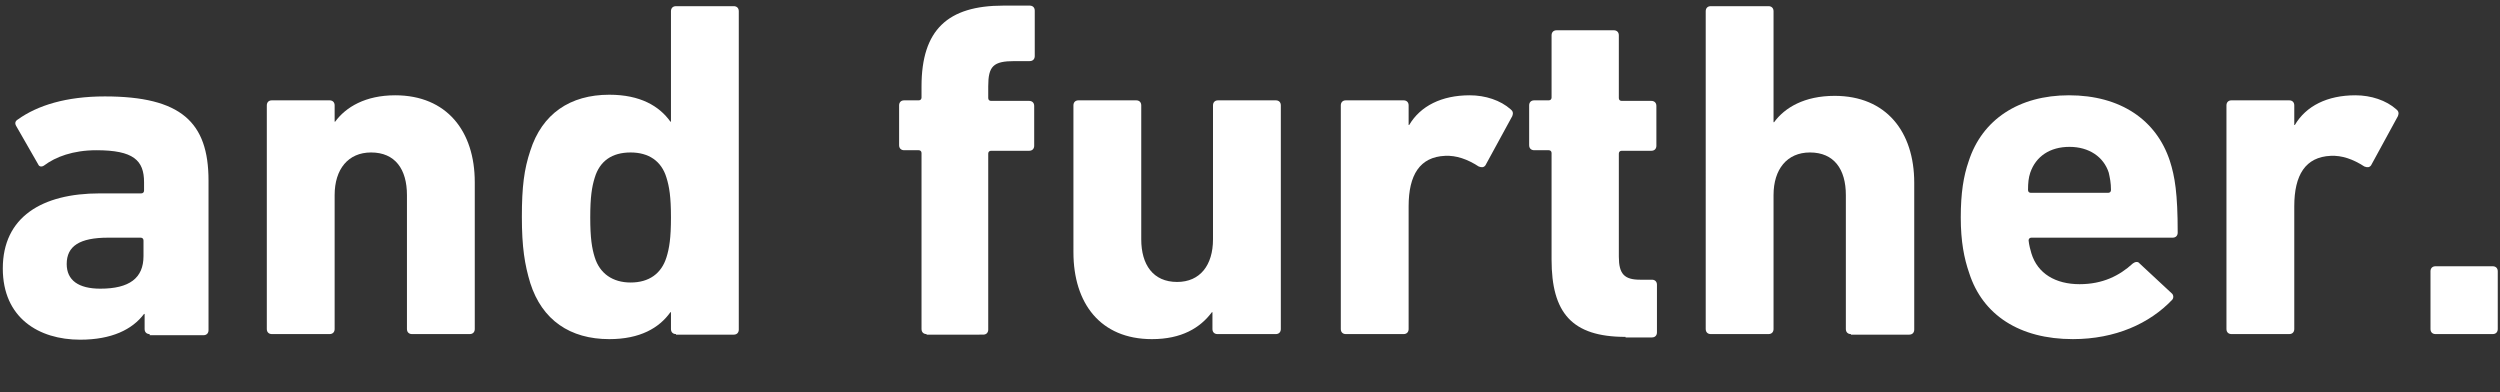
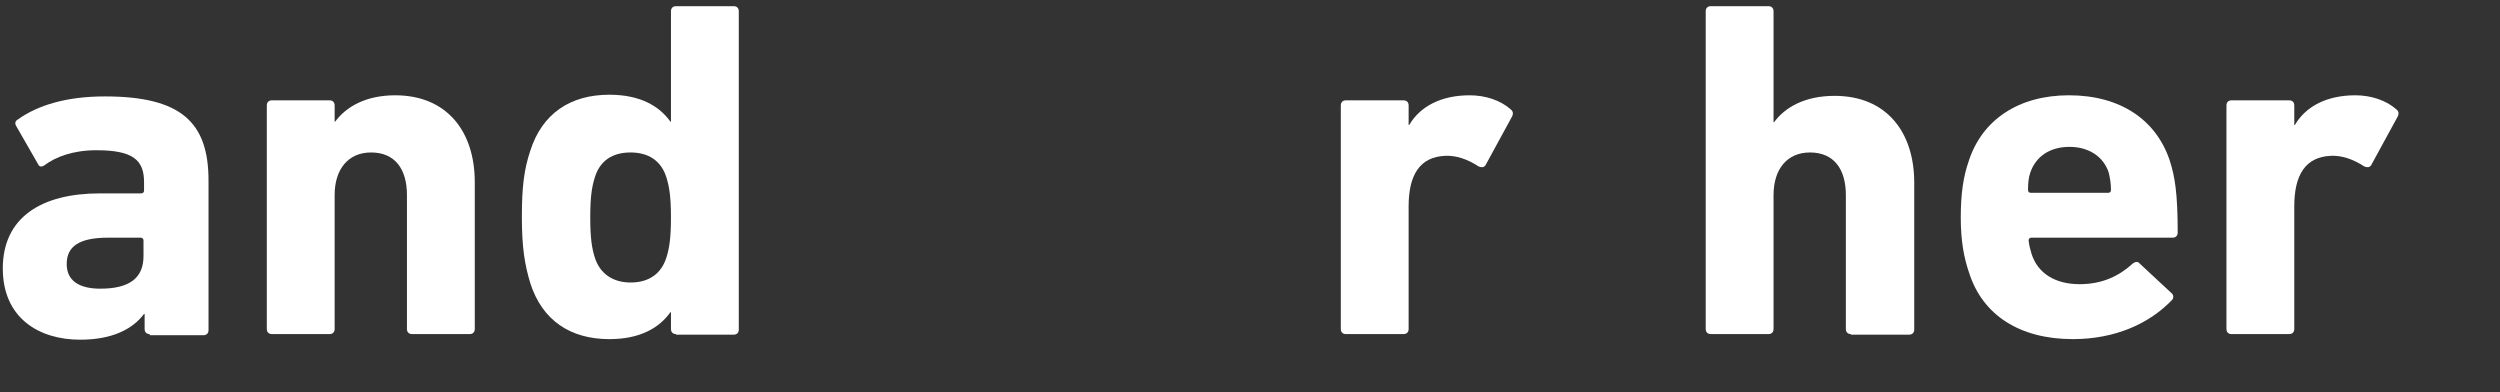
<svg xmlns="http://www.w3.org/2000/svg" version="1.1" x="0px" y="0px" viewBox="0 0 446 70" style="enable-background:new 0 0 446 70;" xml:space="preserve">
  <rect x="0" y="0" width="446" height="70" fill="#333333" stroke="none" />
  <style type="text/css">
	.st0{fill:#FFFFFF;}
</style>
  <path class="st0" d="M26.7,59.6c-0.5,0-0.9-0.3-0.9-0.9V56h-0.1c-2.1,2.8-5.8,4.6-11.4,4.6c-7.4,0-13.8-3.9-13.8-12.7  c0-9.2,7-13.4,17.3-13.4h7.4c0.3,0,0.5-0.2,0.5-0.5v-1.5c0-3.9-1.9-5.7-8.5-5.7c-4.2,0-7.3,1.2-9.3,2.7c-0.4,0.3-0.9,0.3-1.1-0.2  l-3.9-6.8c-0.3-0.5-0.2-0.9,0.3-1.2c3.5-2.5,8.6-4.1,15.5-4.1c13.6,0,18.5,4.6,18.5,15v26.7c0,0.5-0.3,0.9-0.9,0.9H26.7z   M25.6,45.7v-2.8c0-0.3-0.2-0.5-0.5-0.5h-5.8c-5.1,0-7.4,1.5-7.4,4.7c0,2.9,2.1,4.4,6,4.4C23.1,51.5,25.6,49.6,25.6,45.7z" />
  <path class="st0" d="M73.5,59.6c-0.5,0-0.9-0.3-0.9-0.9V34.8c0-4.6-2.1-7.6-6.4-7.6c-4.1,0-6.5,3-6.5,7.6v23.9  c0,0.5-0.3,0.9-0.9,0.9H48.5c-0.5,0-0.9-0.3-0.9-0.9V18.8c0-0.5,0.3-0.9,0.9-0.9h10.3c0.5,0,0.9,0.3,0.9,0.9v2.9h0.1  c1.9-2.6,5.4-4.7,10.7-4.7c9.2,0,14.2,6.4,14.2,15.5v26.2c0,0.5-0.3,0.9-0.9,0.9H73.5z" />
  <path class="st0" d="M120.6,59.6c-0.5,0-0.9-0.3-0.9-0.9v-3h-0.1c-2,2.8-5.4,4.8-10.9,4.8c-7,0-12-3.4-14.1-10  c-1-3.3-1.5-6.4-1.5-11.8c0-5.4,0.4-8.5,1.5-11.8c2.1-6.6,7.1-10,14.1-10c5.5,0,8.9,2,10.9,4.8h0.1V2c0-0.5,0.3-0.9,0.9-0.9h10.3  c0.5,0,0.9,0.3,0.9,0.9v56.8c0,0.5-0.3,0.9-0.9,0.9H120.6z M118.9,45.9c0.5-1.6,0.8-3.4,0.8-7.1c0-3.7-0.3-5.5-0.8-7.1  c-0.9-3-3.2-4.5-6.4-4.5c-3.3,0-5.5,1.5-6.4,4.5c-0.5,1.6-0.8,3.4-0.8,7.1c0,3.7,0.3,5.5,0.8,7.1c0.9,2.9,3.2,4.5,6.4,4.5  C115.8,50.4,118,48.8,118.9,45.9z" />
-   <path class="st0" d="M165.3,59.6c-0.5,0-0.9-0.3-0.9-0.9V27.3c0-0.3-0.2-0.5-0.5-0.5h-2.6c-0.5,0-0.9-0.3-0.9-0.9v-7.1  c0-0.5,0.3-0.9,0.9-0.9h2.6c0.3,0,0.5-0.2,0.5-0.5v-2c0-10.1,4.7-14.4,14.6-14.4h4.7c0.5,0,0.9,0.3,0.9,0.9v8.1  c0,0.5-0.3,0.9-0.9,0.9h-2.7c-3.8,0-4.7,0.9-4.7,4.5v2.1c0,0.3,0.2,0.5,0.5,0.5h6.8c0.5,0,0.9,0.3,0.9,0.9V26  c0,0.5-0.3,0.9-0.9,0.9h-6.8c-0.3,0-0.5,0.2-0.5,0.5v31.4c0,0.5-0.3,0.9-0.9,0.9H165.3z" />
-   <path class="st0" d="M217.2,59.6c-0.5,0-0.9-0.3-0.9-0.9v-3h-0.1c-2.1,2.8-5.4,4.8-10.7,4.8c-9.2,0-14-6.4-14-15.5V18.8  c0-0.5,0.3-0.9,0.9-0.9h10.3c0.5,0,0.9,0.3,0.9,0.9v23.9c0,4.5,2.1,7.6,6.4,7.6c4.1,0,6.4-3,6.4-7.6V18.8c0-0.5,0.3-0.9,0.9-0.9  h10.3c0.5,0,0.9,0.3,0.9,0.9v39.9c0,0.5-0.3,0.9-0.9,0.9H217.2z" />
  <path class="st0" d="M240.1,59.6c-0.5,0-0.9-0.3-0.9-0.9V18.8c0-0.5,0.3-0.9,0.9-0.9h10.3c0.5,0,0.9,0.3,0.9,0.9v3.5h0.1  c2-3.4,5.8-5.3,10.8-5.3c2.8,0,5.5,0.9,7.3,2.5c0.4,0.3,0.5,0.7,0.3,1.2l-4.8,8.8c-0.3,0.4-0.7,0.4-1.2,0.2c-2-1.3-4-2-6-1.9  c-4.5,0.2-6.5,3.4-6.5,9v21.9c0,0.5-0.3,0.9-0.9,0.9H240.1z" />
-   <path class="st0" d="M290,60.1c-9.6,0-13.2-4.3-13.2-13.8V27.3c0-0.3-0.2-0.5-0.5-0.5h-2.6c-0.5,0-0.9-0.3-0.9-0.9v-7.1  c0-0.5,0.3-0.9,0.9-0.9h2.6c0.3,0,0.5-0.2,0.5-0.5V6.3c0-0.5,0.3-0.9,0.9-0.9h10.2c0.5,0,0.9,0.3,0.9,0.9v11.2  c0,0.3,0.2,0.5,0.5,0.5h5.3c0.5,0,0.9,0.3,0.9,0.9V26c0,0.5-0.3,0.9-0.9,0.9h-5.3c-0.3,0-0.5,0.2-0.5,0.5v18.4  c0,3.1,1,4.1,3.8,4.1h2.1c0.5,0,0.9,0.3,0.9,0.9v8.5c0,0.5-0.3,0.9-0.9,0.9H290z" />
  <path class="st0" d="M330.2,59.6c-0.5,0-0.9-0.3-0.9-0.9V34.8c0-4.6-2.1-7.6-6.4-7.6c-4.1,0-6.5,3-6.5,7.6v23.9  c0,0.5-0.3,0.9-0.9,0.9h-10.3c-0.5,0-0.9-0.3-0.9-0.9V2c0-0.5,0.3-0.9,0.9-0.9h10.3c0.5,0,0.9,0.3,0.9,0.9v19.8h0.1  c1.9-2.6,5.4-4.7,10.8-4.7c9.2,0,14.2,6.4,14.2,15.5v26.2c0,0.5-0.3,0.9-0.9,0.9H330.2z" />
  <path class="st0" d="M351.3,48.7c-0.9-2.6-1.5-5.6-1.5-9.9c0-4.4,0.5-7.4,1.4-10c2.4-7.5,9-11.8,17.9-11.8c9.2,0,15.6,4.4,18,11.7  c0.9,2.8,1.4,5.8,1.4,12.8c0,0.5-0.3,0.9-0.9,0.9h-25.2c-0.3,0-0.5,0.2-0.5,0.5c0.1,0.9,0.3,1.6,0.5,2.3c1.1,3.6,4.3,5.5,8.6,5.5  c4.1,0,7.1-1.5,9.5-3.7c0.4-0.3,0.9-0.4,1.2,0l5.7,5.3c0.4,0.3,0.4,0.9,0.1,1.2c-4,4.2-10.1,7-17.7,7  C360.3,60.5,353.7,56.2,351.3,48.7z M376.1,34.4c0.3,0,0.5-0.2,0.5-0.5c0-1.3-0.2-2.2-0.4-3.1c-0.9-2.8-3.5-4.6-7-4.6  s-6,1.7-7,4.6c-0.3,0.9-0.4,1.8-0.4,3.1c0,0.3,0.2,0.5,0.5,0.5H376.1z" />
  <path class="st0" d="M398.1,59.6c-0.5,0-0.9-0.3-0.9-0.9V18.8c0-0.5,0.3-0.9,0.9-0.9h10.3c0.5,0,0.9,0.3,0.9,0.9v3.5h0.1  c2-3.4,5.8-5.3,10.8-5.3c2.8,0,5.5,0.9,7.3,2.5c0.4,0.3,0.5,0.7,0.3,1.2l-4.8,8.8c-0.3,0.4-0.7,0.4-1.2,0.2c-2-1.3-4-2-6-1.9  c-4.5,0.2-6.5,3.4-6.5,9v21.9c0,0.5-0.3,0.9-0.9,0.9H398.1z" />
-   <path class="st0" d="M433.6,48.4c0-0.5,0.3-0.9,0.9-0.9h10.2c0.5,0,0.9,0.3,0.9,0.9v10.3c0,0.5-0.3,0.9-0.9,0.9h-10.2  c-0.5,0-0.9-0.3-0.9-0.9V48.4z" />
</svg>